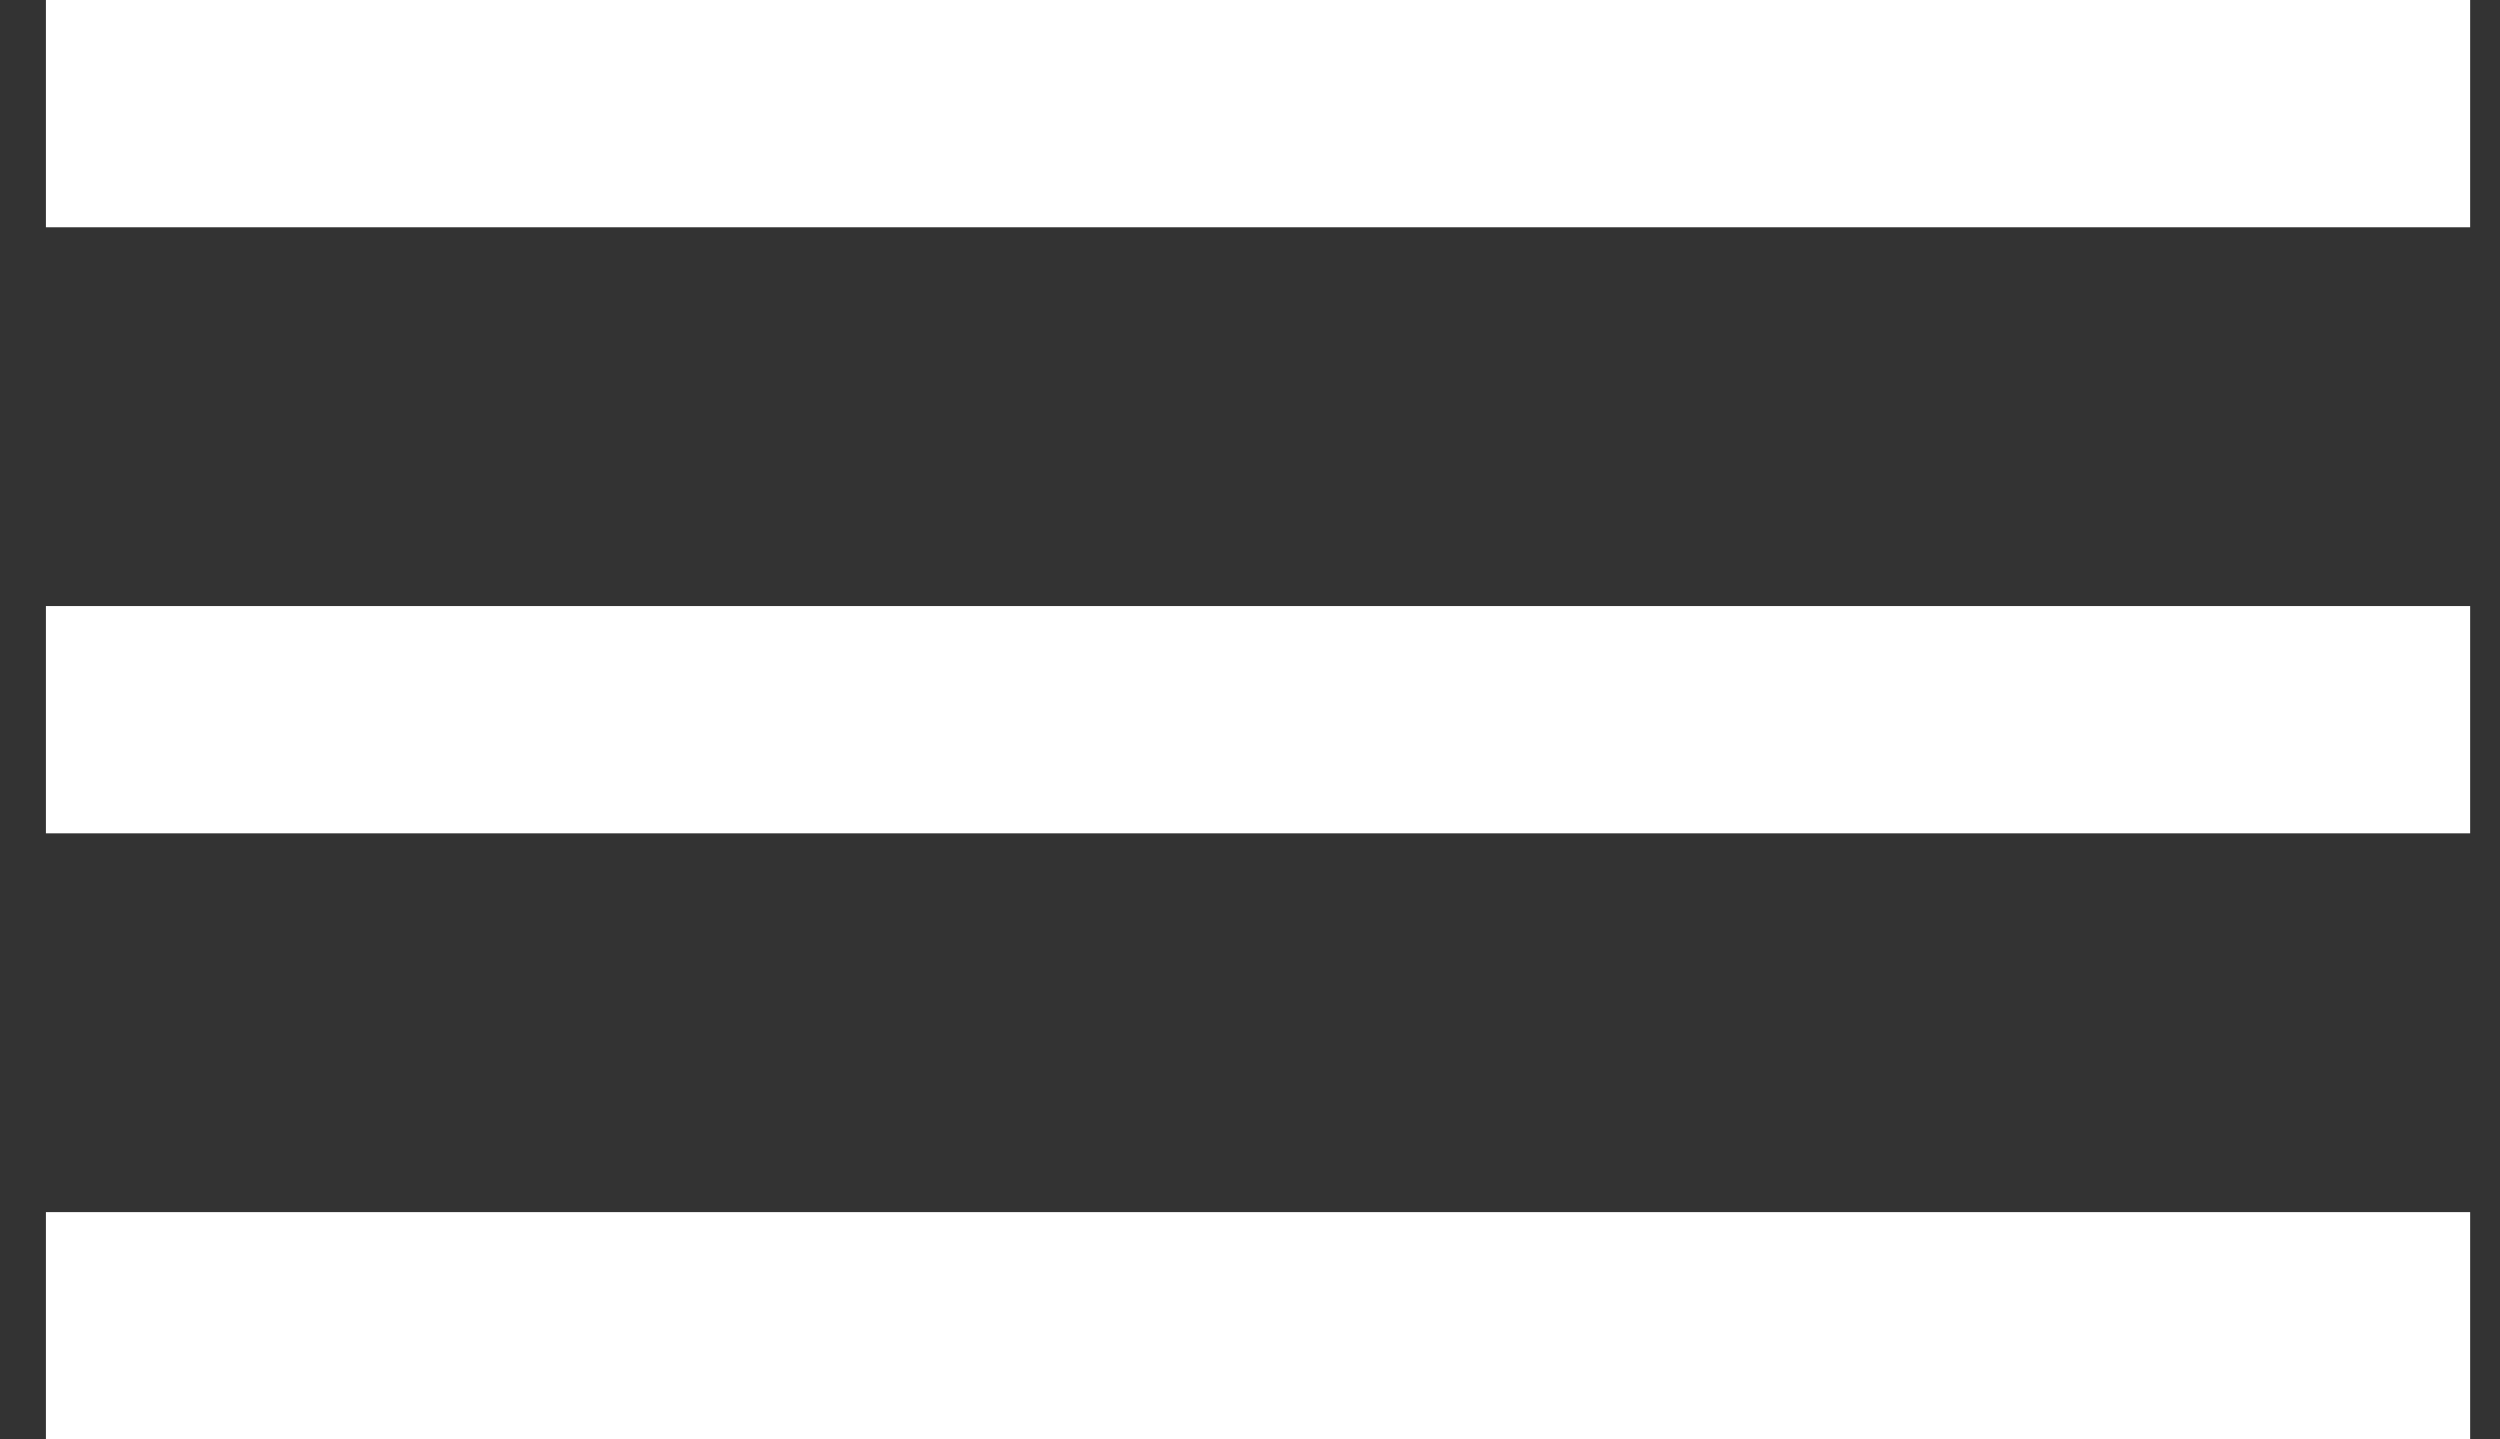
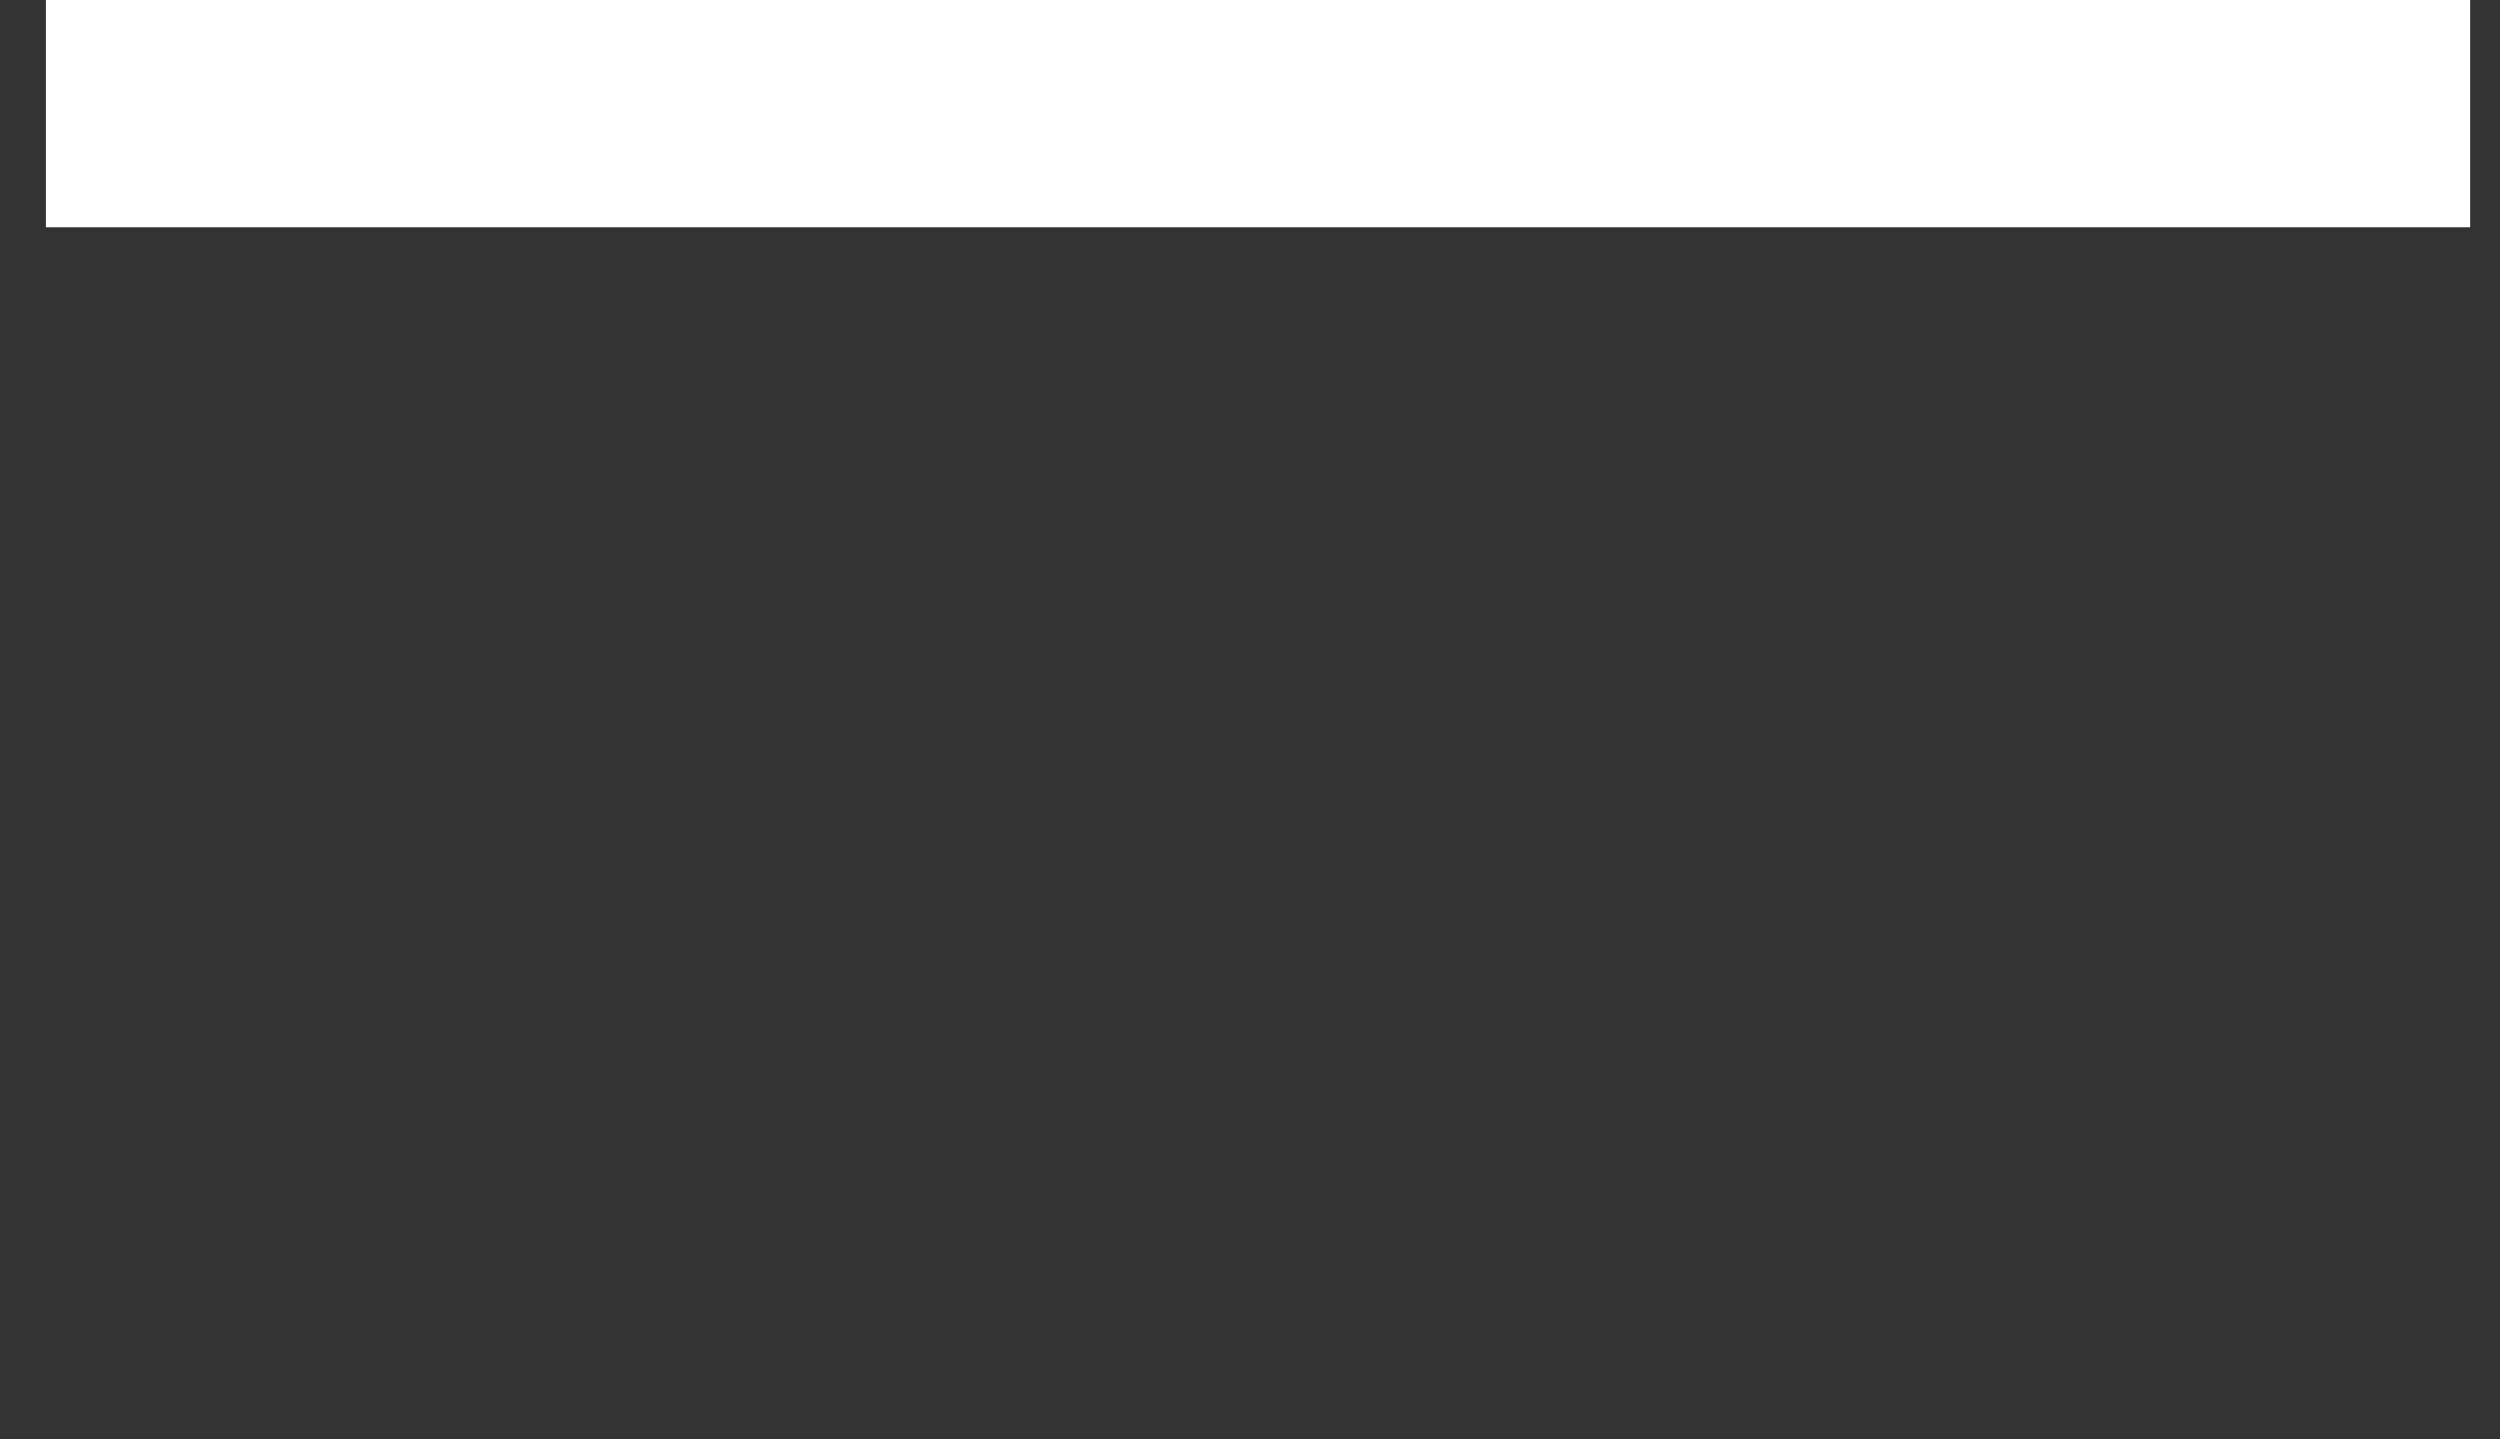
<svg xmlns="http://www.w3.org/2000/svg" width="33" height="19" viewBox="0 0 33 19" fill="none">
  <rect x="0" y="0" width="33" height="19" fill="#333333" stroke="none" />
-   <line x1="0.606" y1="9.5" x2="32.606" y2="9.5" stroke="white" stroke-width="3" />
  <line x1="0.606" y1="1.5" x2="32.606" y2="1.5" stroke="white" stroke-width="3" />
-   <line x1="0.606" y1="17.5" x2="32.606" y2="17.5" stroke="white" stroke-width="3" />
</svg>